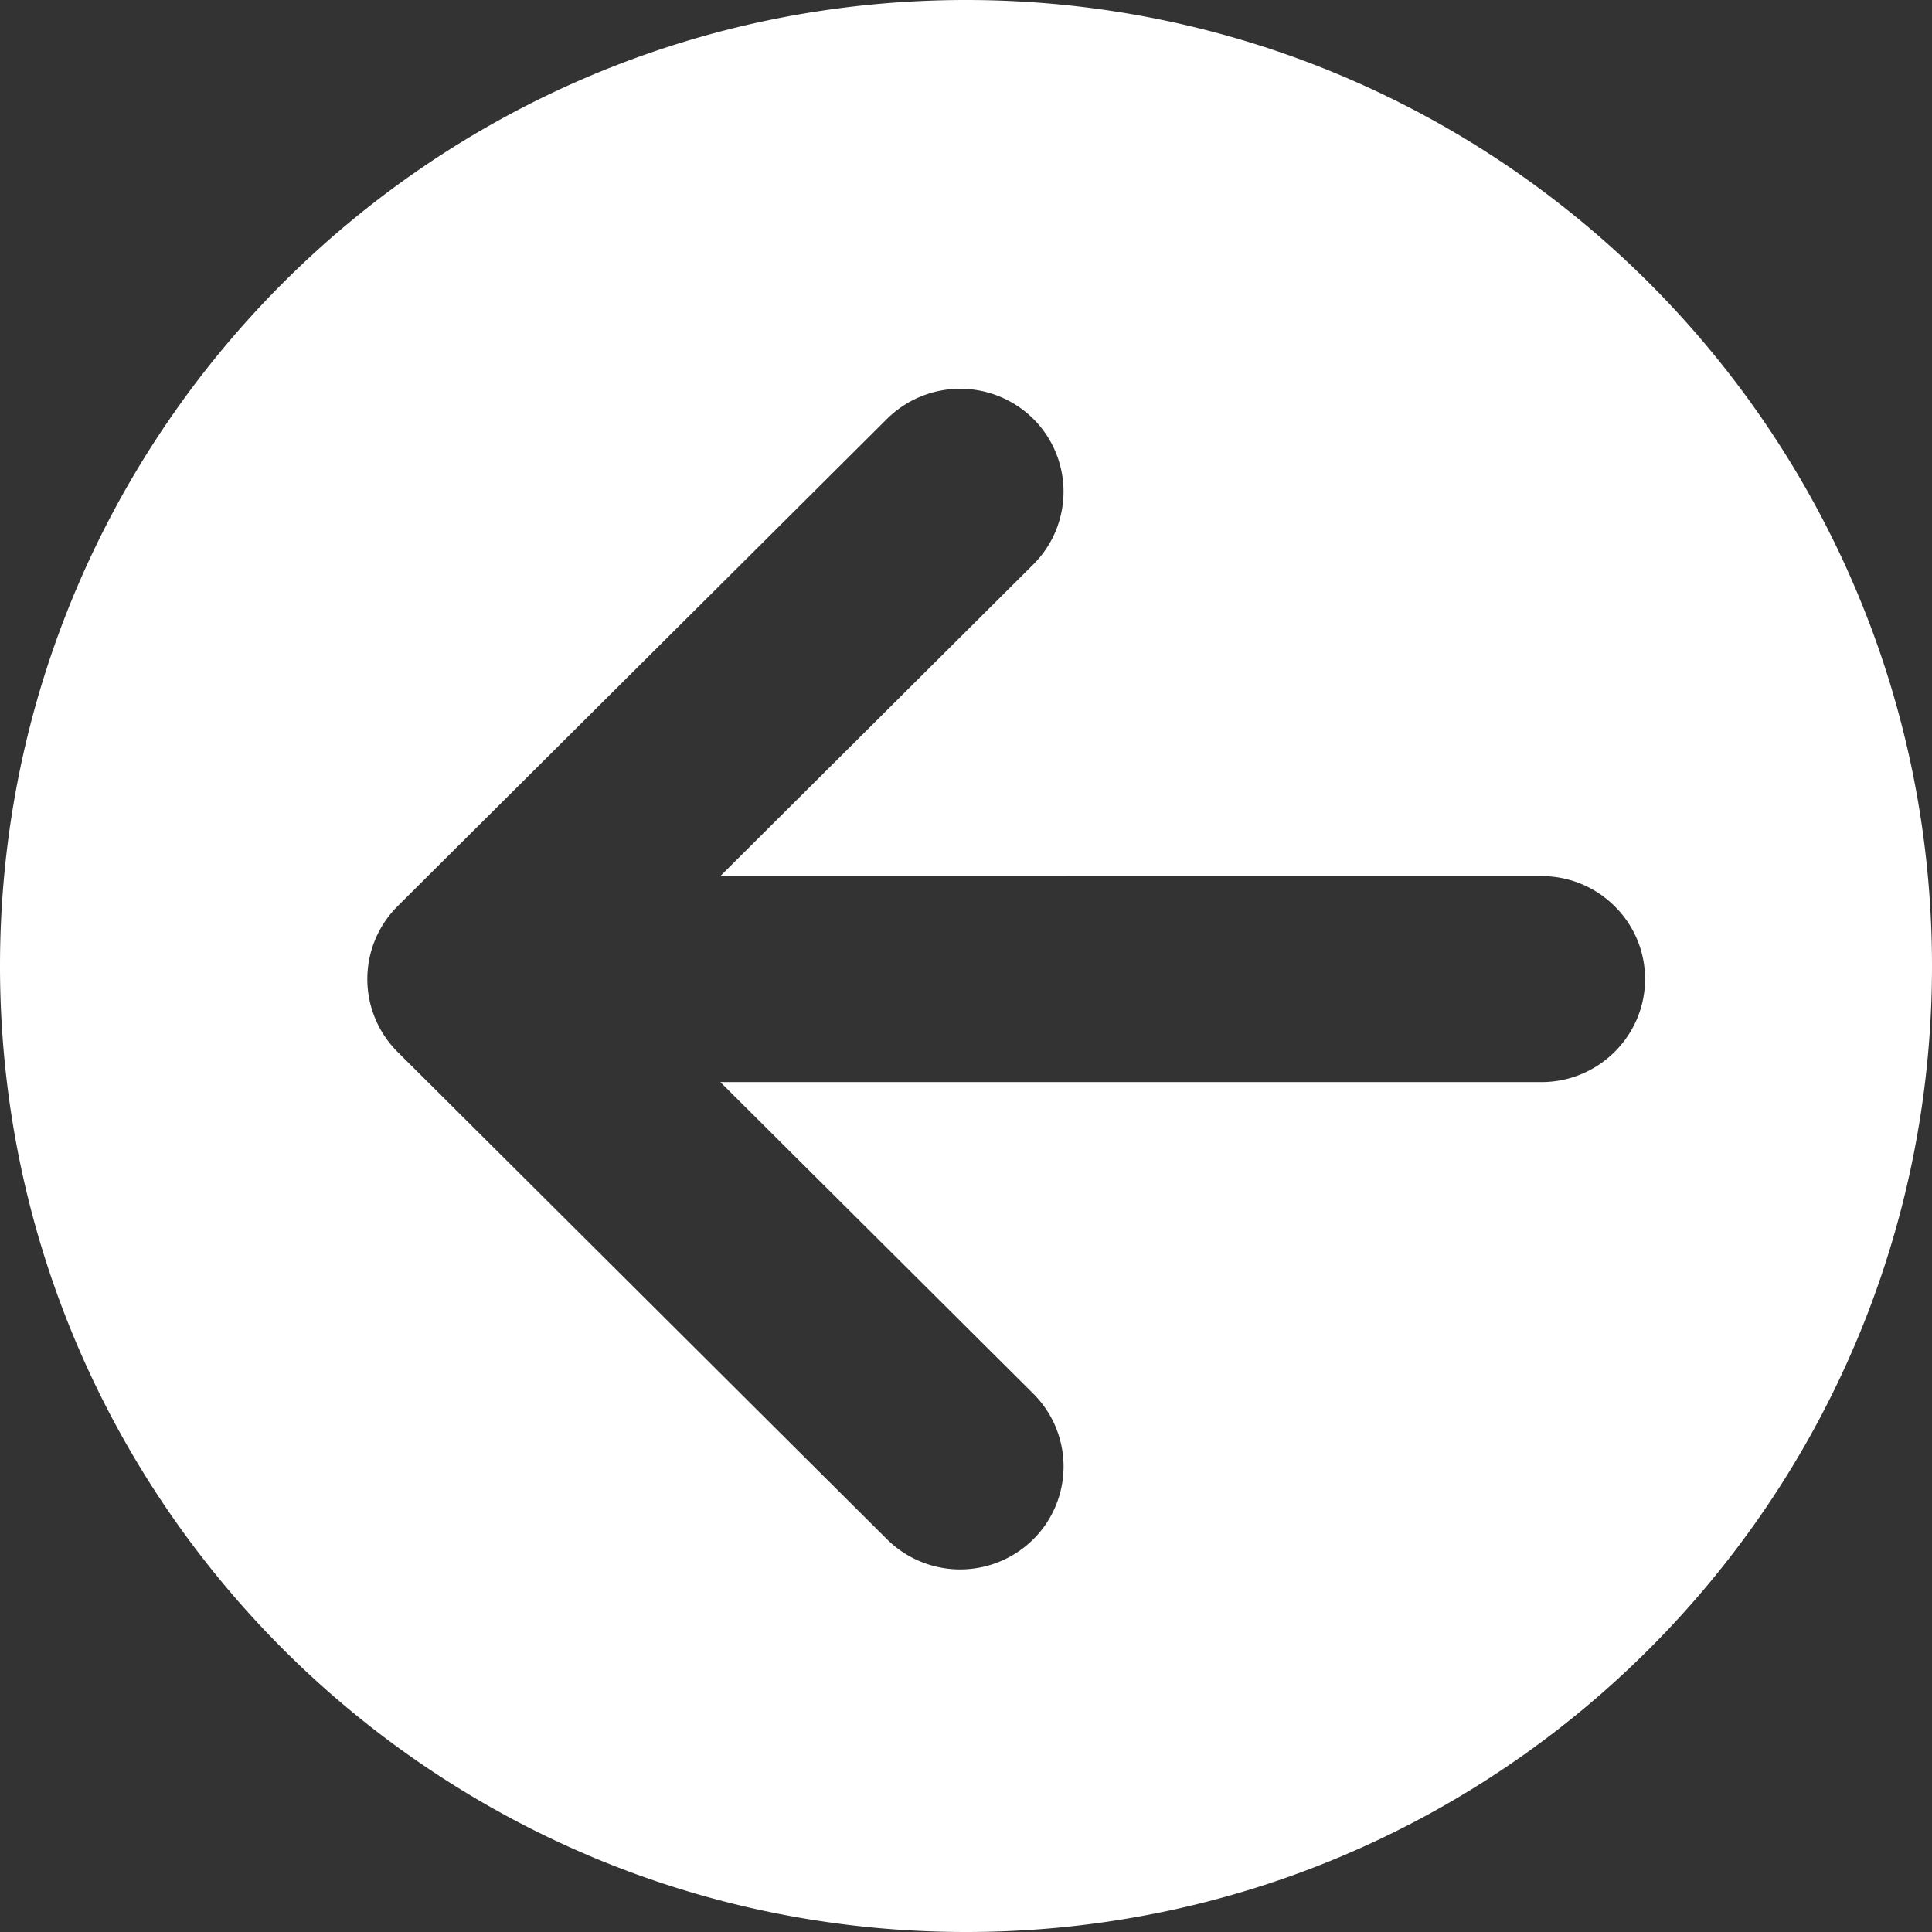
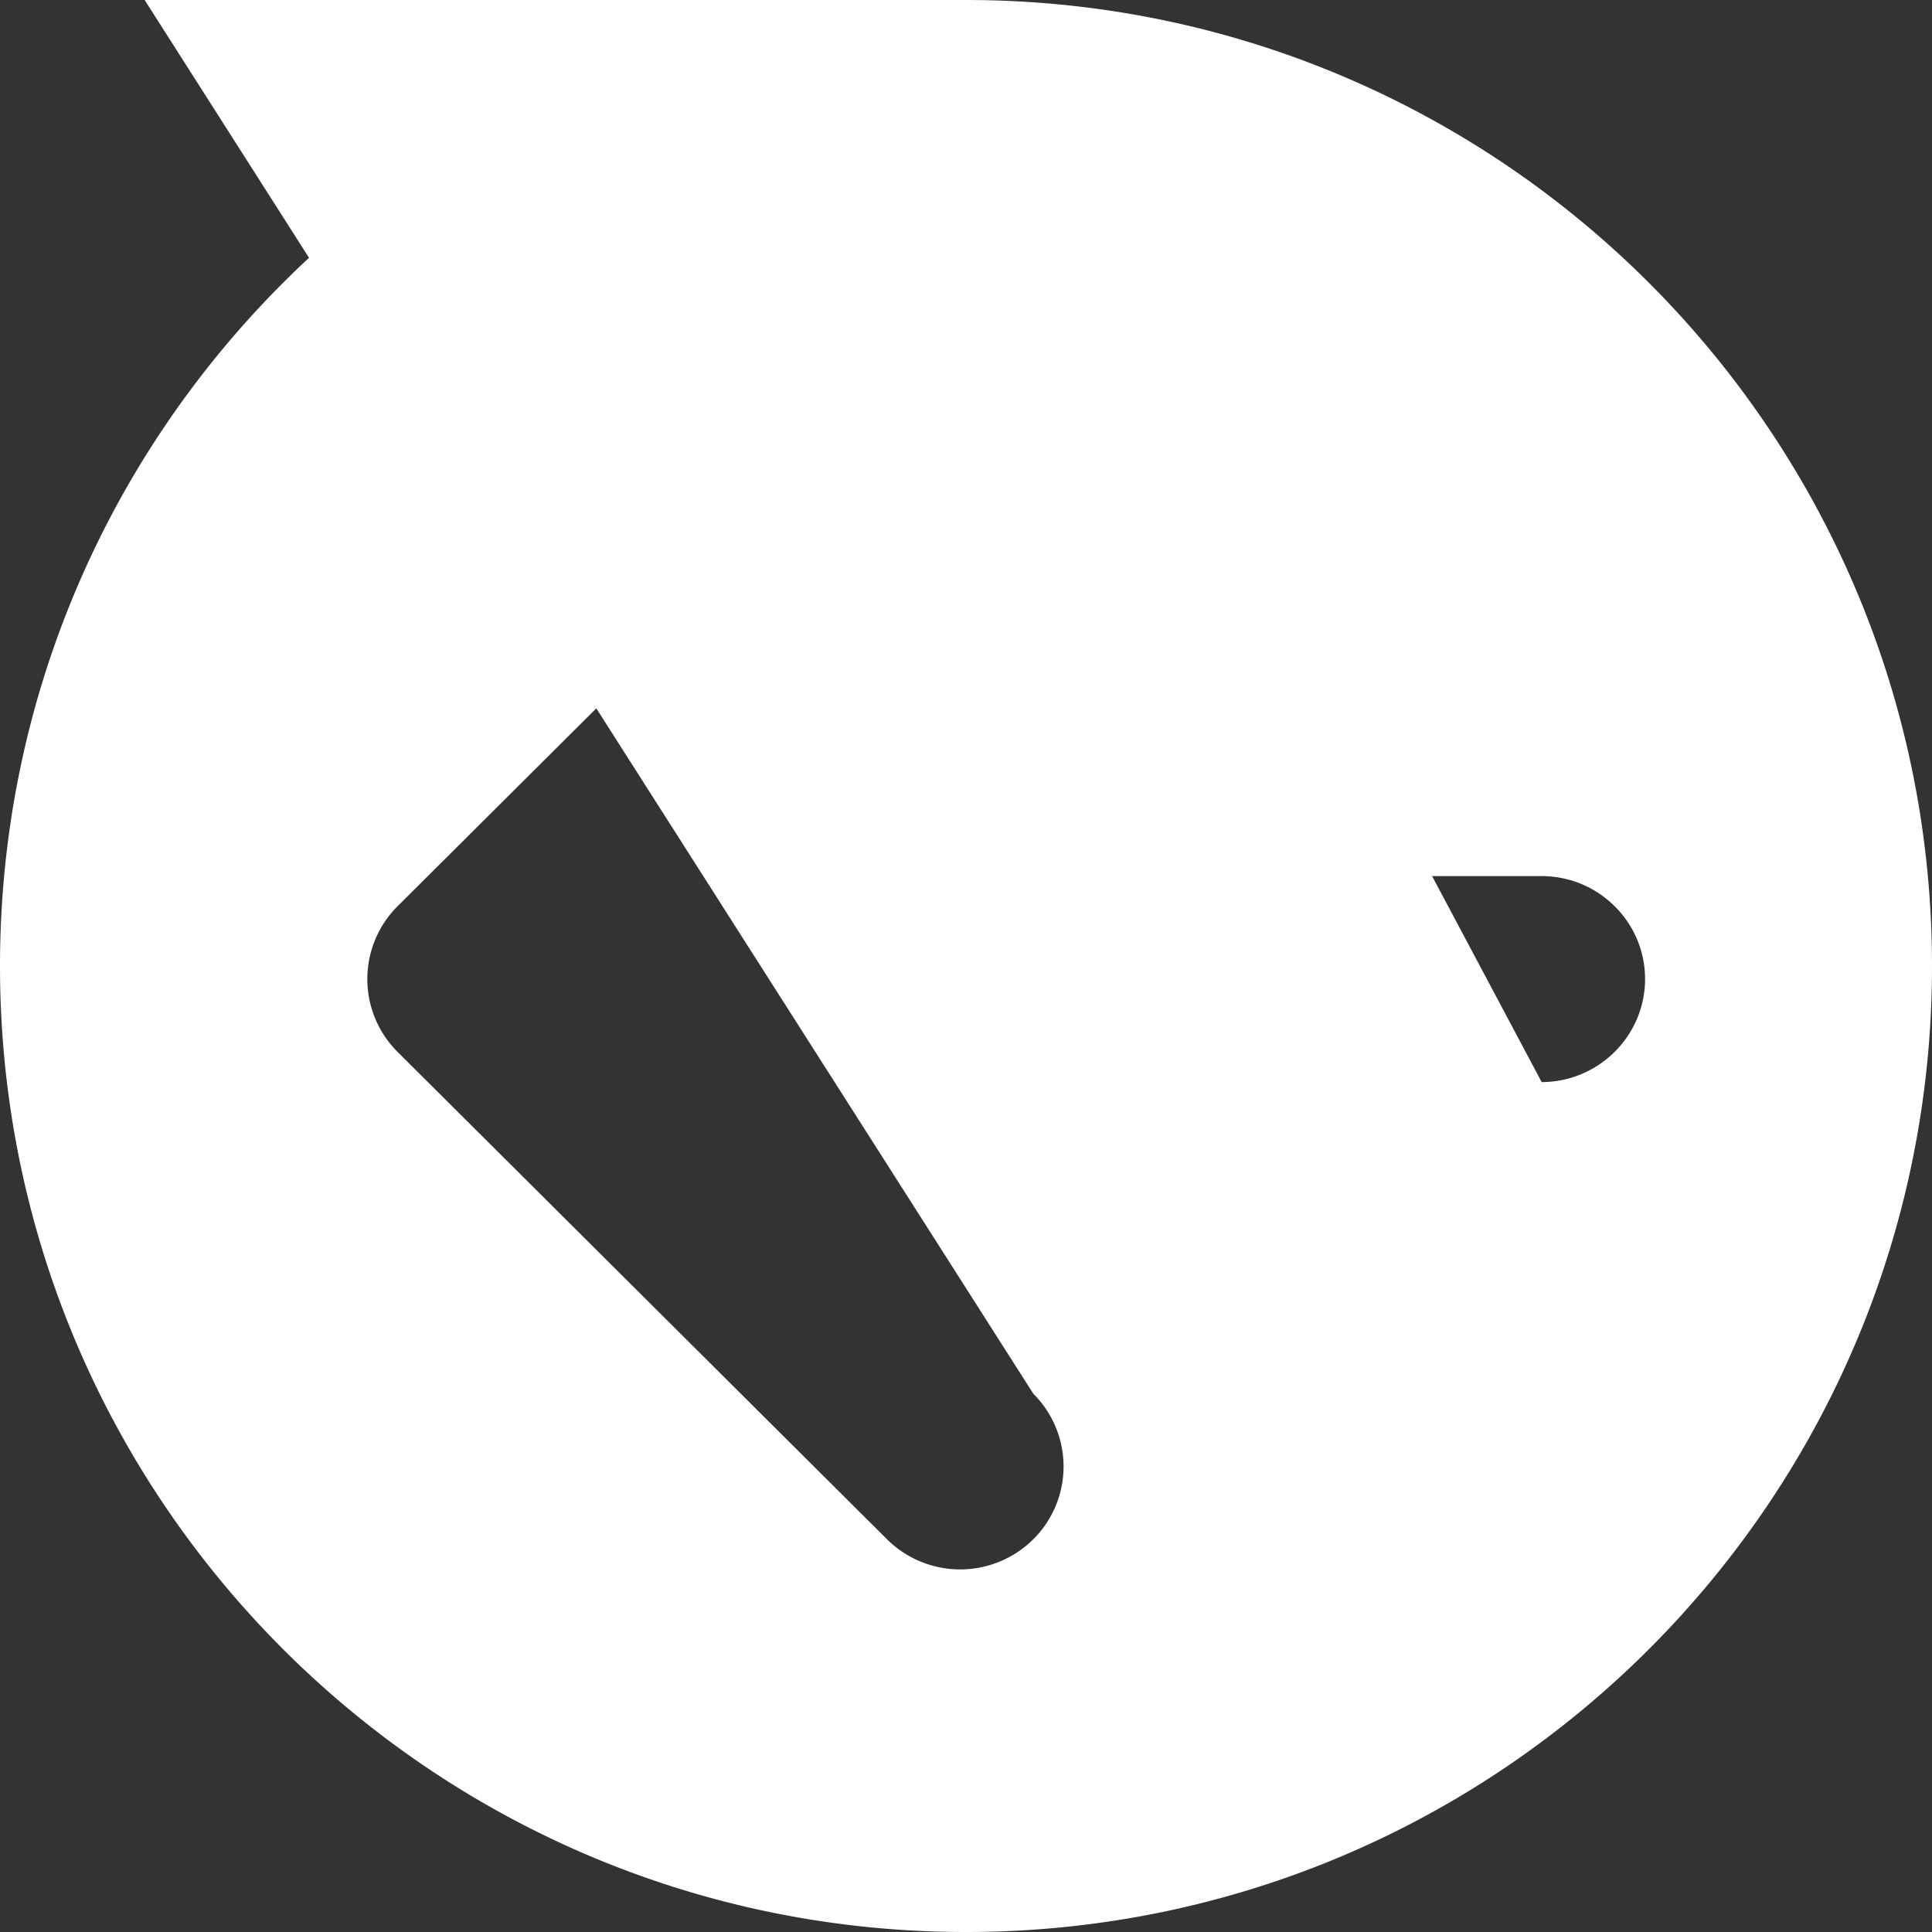
<svg xmlns="http://www.w3.org/2000/svg" viewbox="0 0 72 72" width="72" height="72">
  <rect width="100%" height="100%" fill="#333333" stroke="none" />
-   <path d="M36 0C16.118 0 0 16.118 0 36s16.118 36 36 36 36-16.118 36-36S55.882 0 36 0zm21.454 40.326l-30.61-.001L38.509 51.94a3.826 3.826 0 0 1-.001 5.424 3.869 3.869 0 0 1-5.449.003L14.816 39.201a3.832 3.832 0 0 1 0-5.428L33.057 15.61a3.874 3.874 0 0 1 5.452 0 3.83 3.83 0 0 1-.002 5.426L26.843 32.651l30.607-.001c1.031.001 1.998.4 2.727 1.126a3.81 3.81 0 0 1 1.13 2.714c-.003 2.111-1.732 3.832-3.853 3.836z" fill="#fff" />
+   <path d="M36 0C16.118 0 0 16.118 0 36s16.118 36 36 36 36-16.118 36-36S55.882 0 36 0zl-30.61-.001L38.509 51.94a3.826 3.826 0 0 1-.001 5.424 3.869 3.869 0 0 1-5.449.003L14.816 39.201a3.832 3.832 0 0 1 0-5.428L33.057 15.61a3.874 3.874 0 0 1 5.452 0 3.83 3.83 0 0 1-.002 5.426L26.843 32.651l30.607-.001c1.031.001 1.998.4 2.727 1.126a3.81 3.81 0 0 1 1.13 2.714c-.003 2.111-1.732 3.832-3.853 3.836z" fill="#fff" />
</svg>